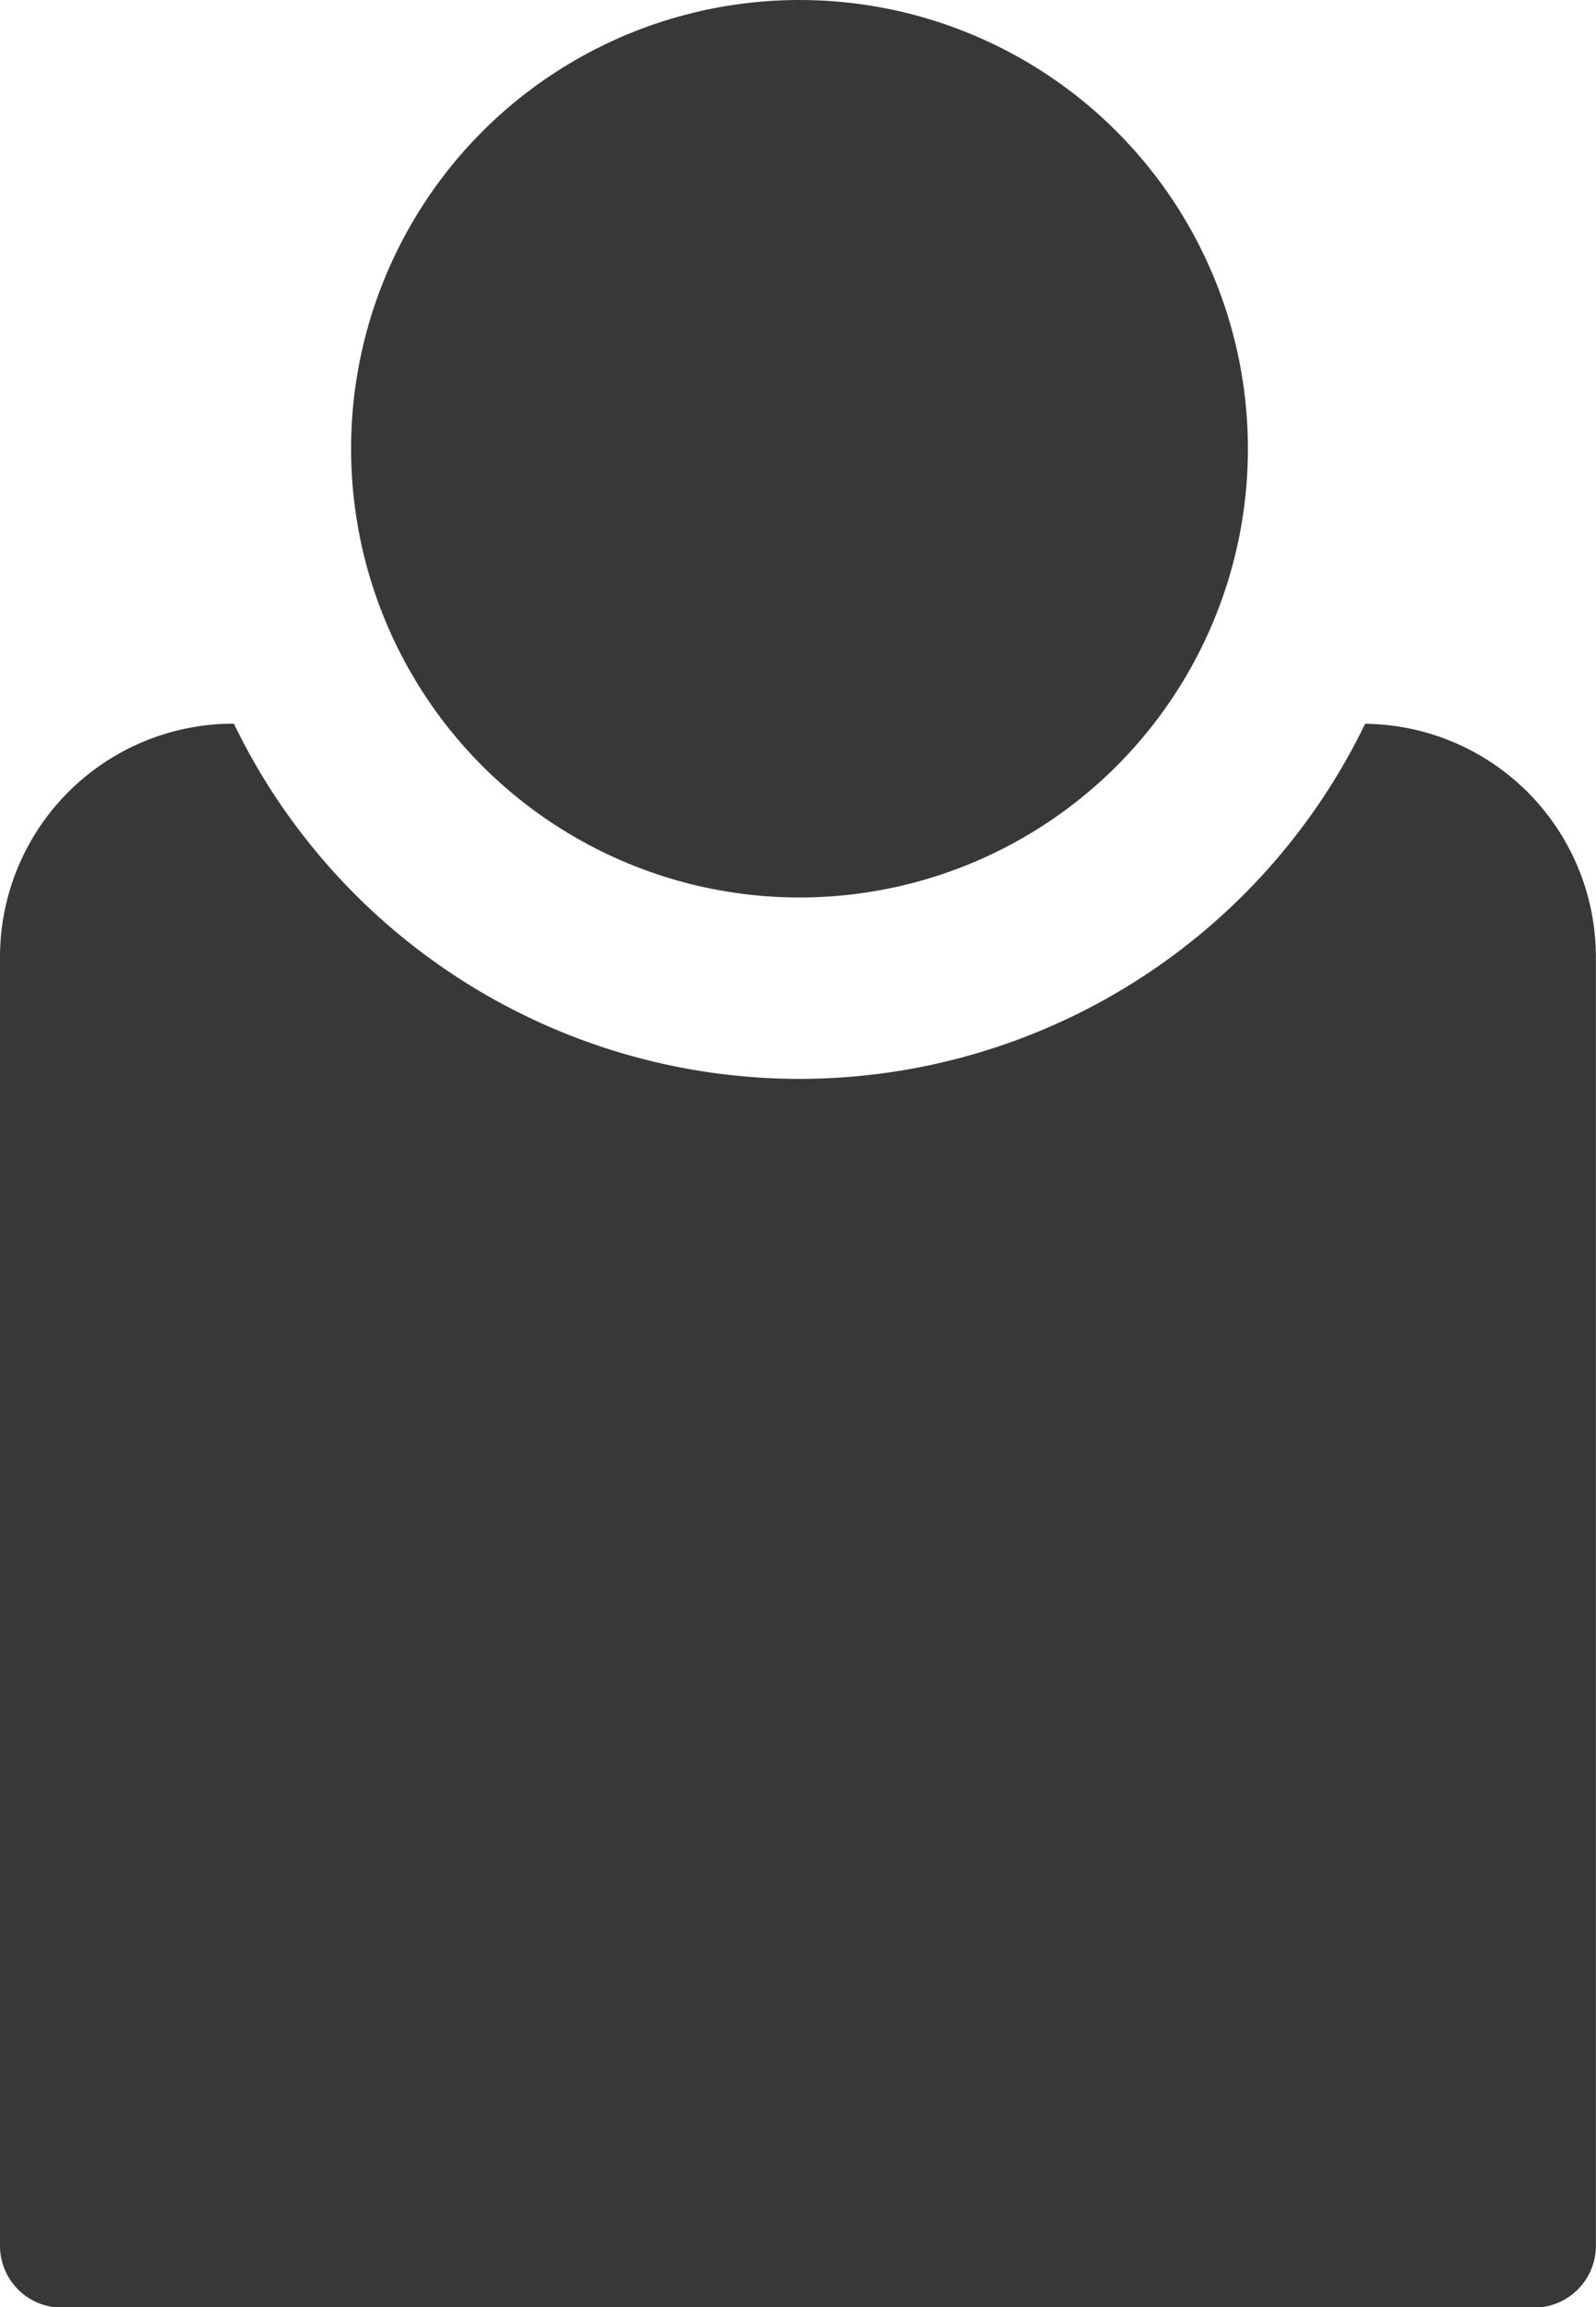
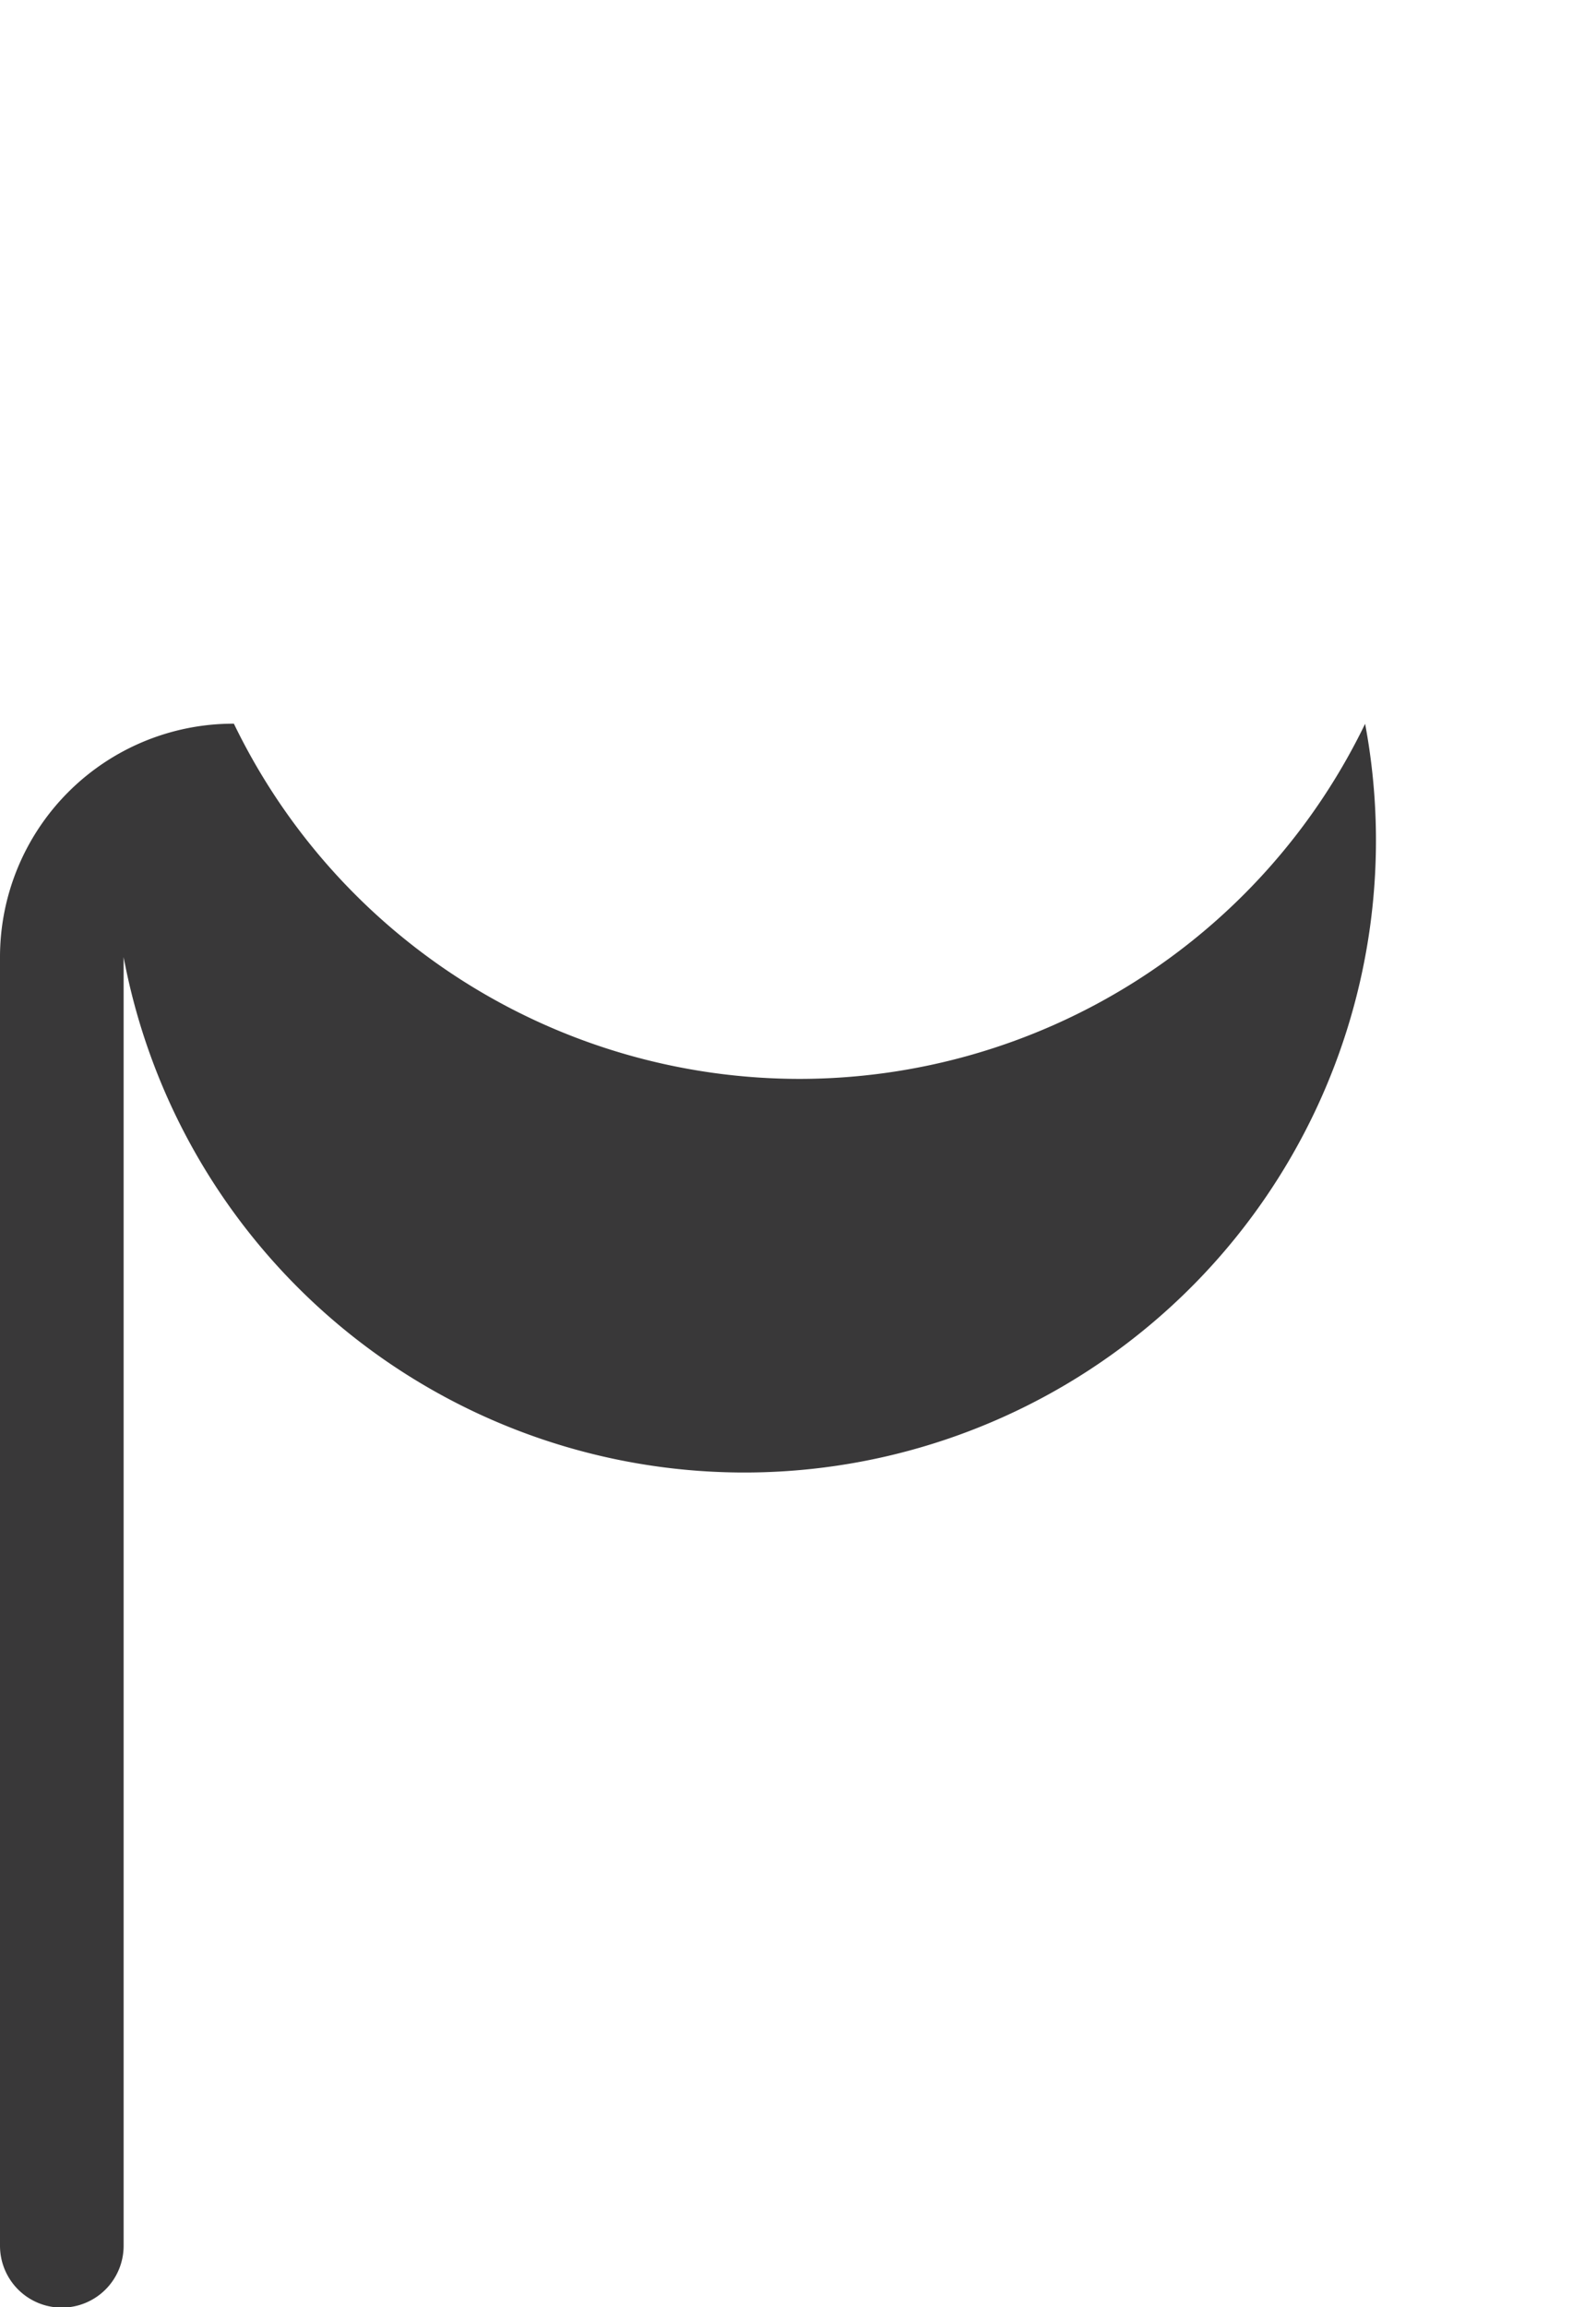
<svg xmlns="http://www.w3.org/2000/svg" width="14.924" height="21.558" viewBox="0 0 14.924 21.558">
  <defs>
    <style>.a{fill:#393839;}</style>
  </defs>
  <g transform="translate(0)">
-     <ellipse class="a" cx="4.193" cy="4.193" rx="4.193" ry="4.193" transform="translate(3.283)" />
-     <path class="a" d="M-795.648-2145.1a5.879,5.879,0,0,1-5.289,3.318,5.878,5.878,0,0,1-5.289-3.319h-.006a2.181,2.181,0,0,0-2.181,2.181v12.041a.578.578,0,0,0,.578.578h13.767a.578.578,0,0,0,.578-.578v-12.041A2.18,2.18,0,0,0-795.648-2145.1Z" transform="translate(808.413 2151.863)" />
+     <path class="a" d="M-795.648-2145.1a5.879,5.879,0,0,1-5.289,3.318,5.878,5.878,0,0,1-5.289-3.319h-.006a2.181,2.181,0,0,0-2.181,2.181v12.041a.578.578,0,0,0,.578.578a.578.578,0,0,0,.578-.578v-12.041A2.18,2.18,0,0,0-795.648-2145.1Z" transform="translate(808.413 2151.863)" />
  </g>
</svg>